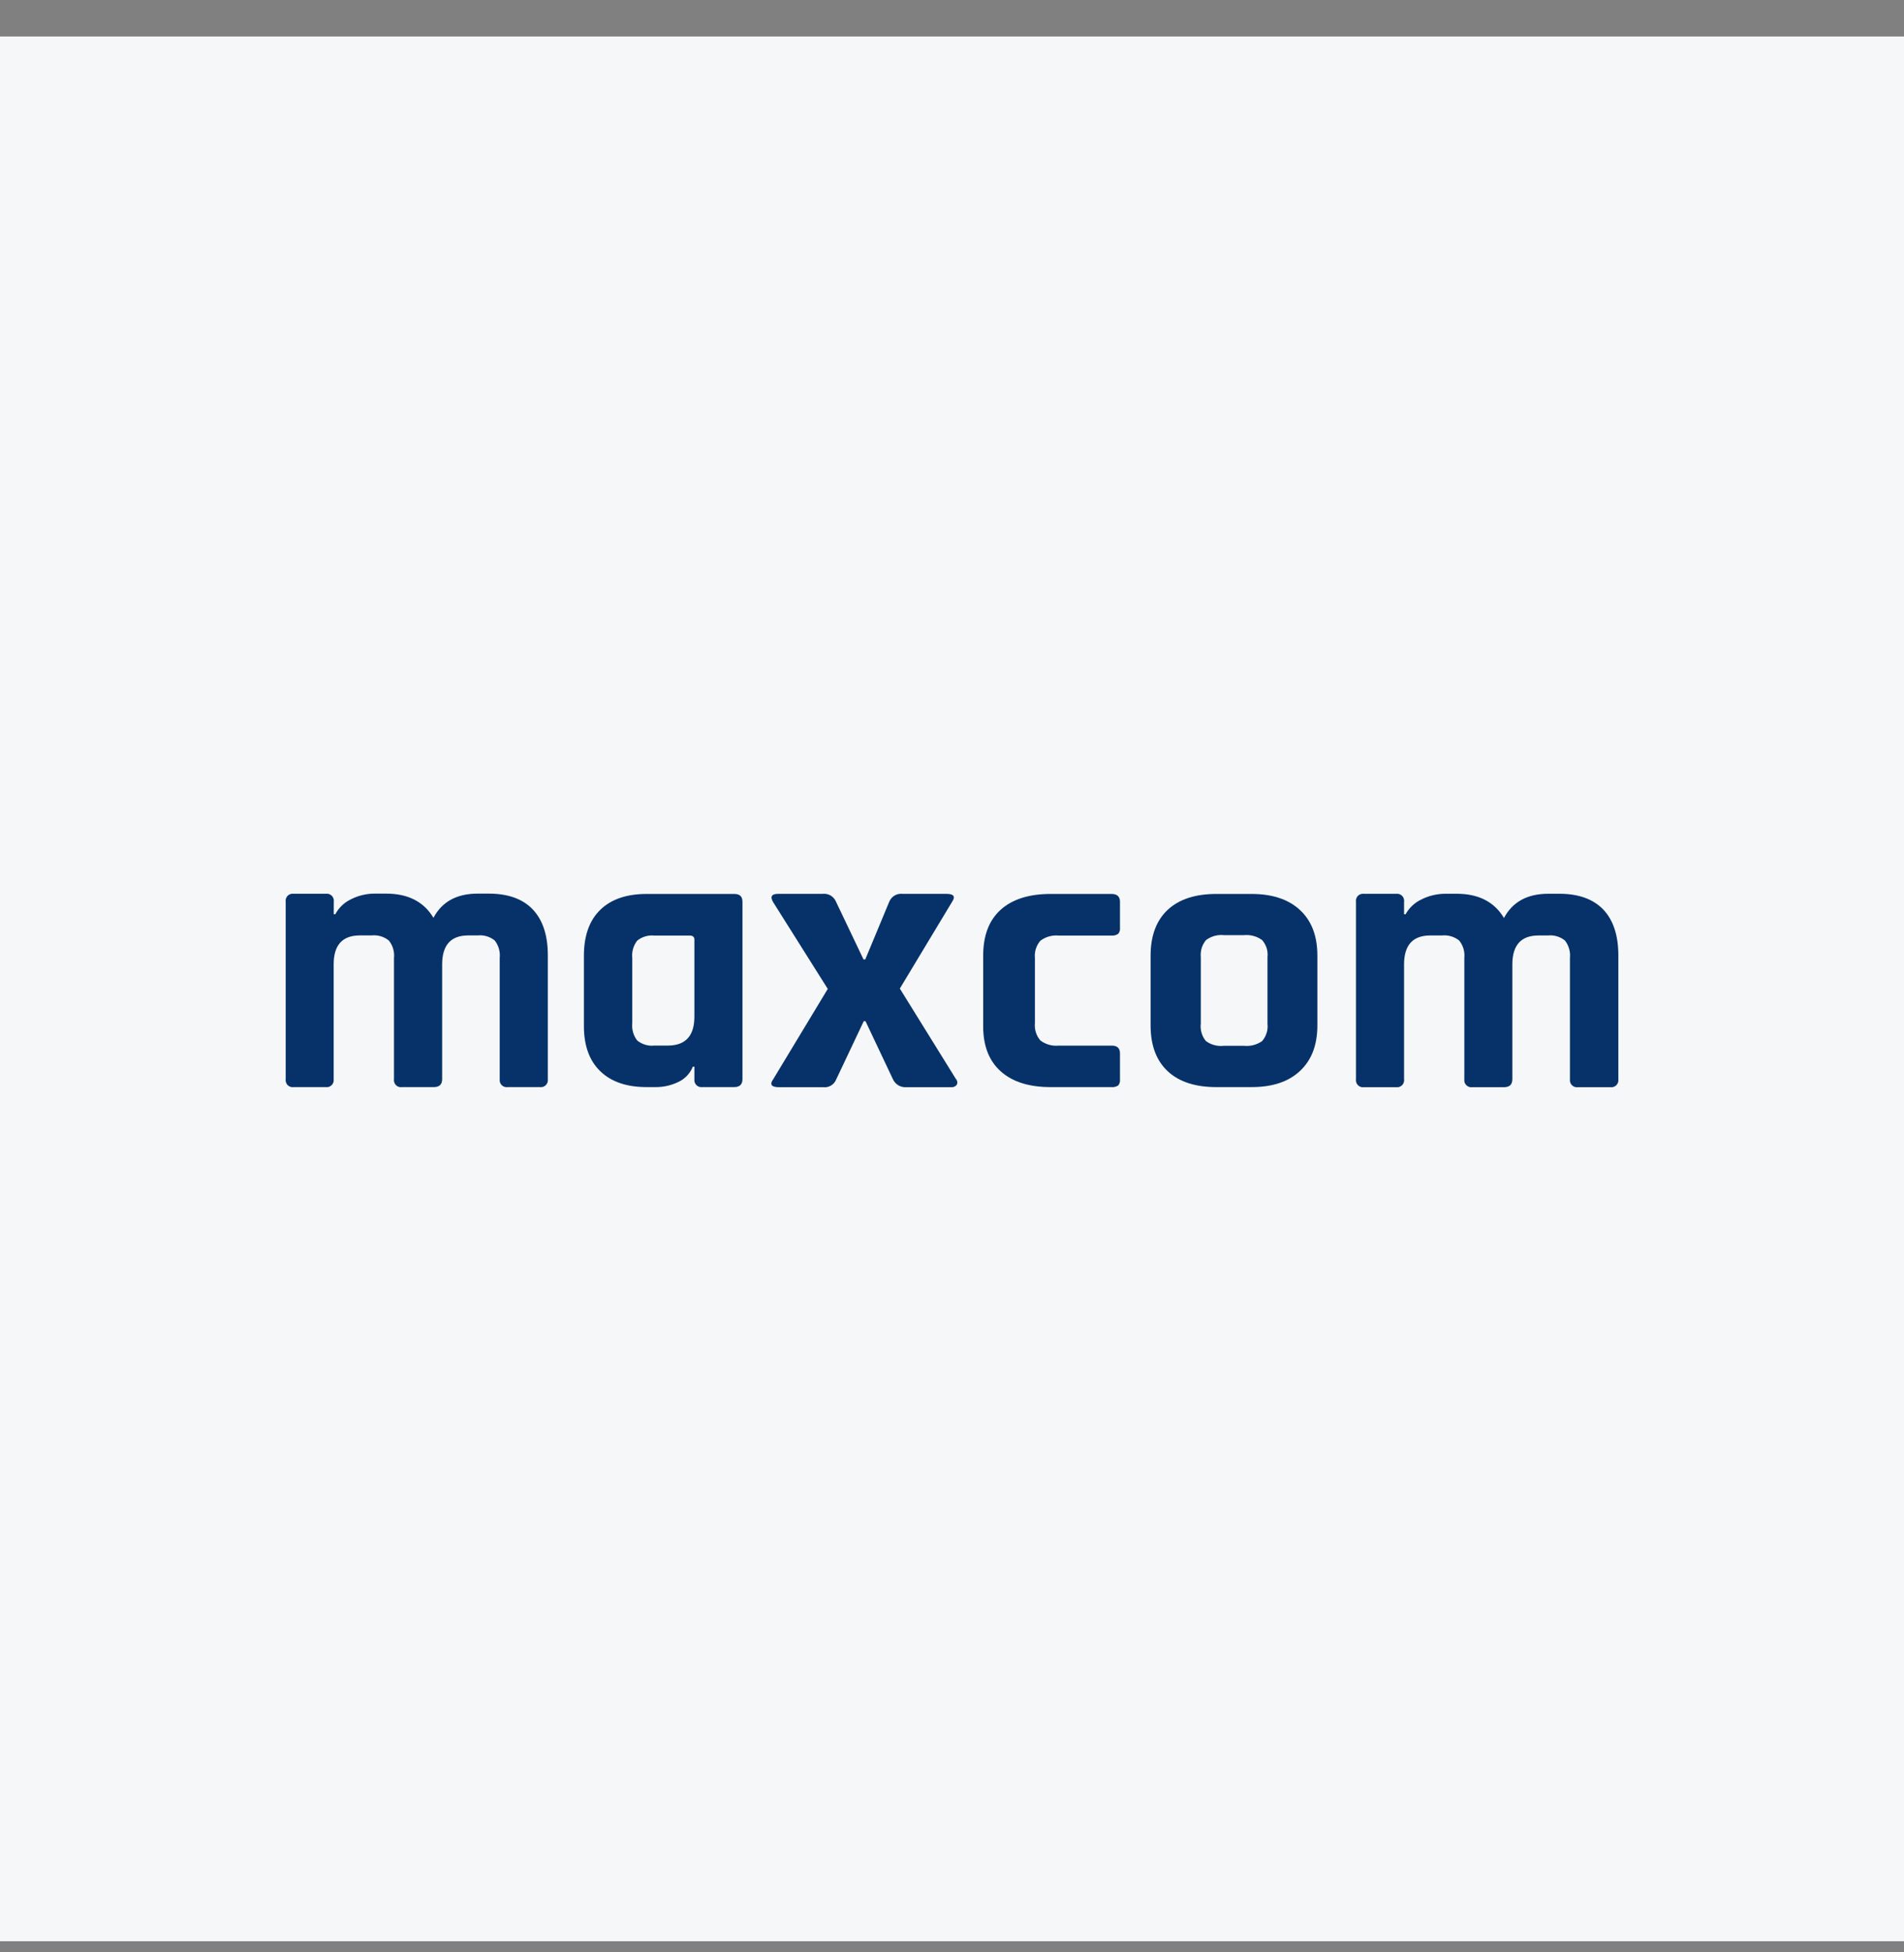
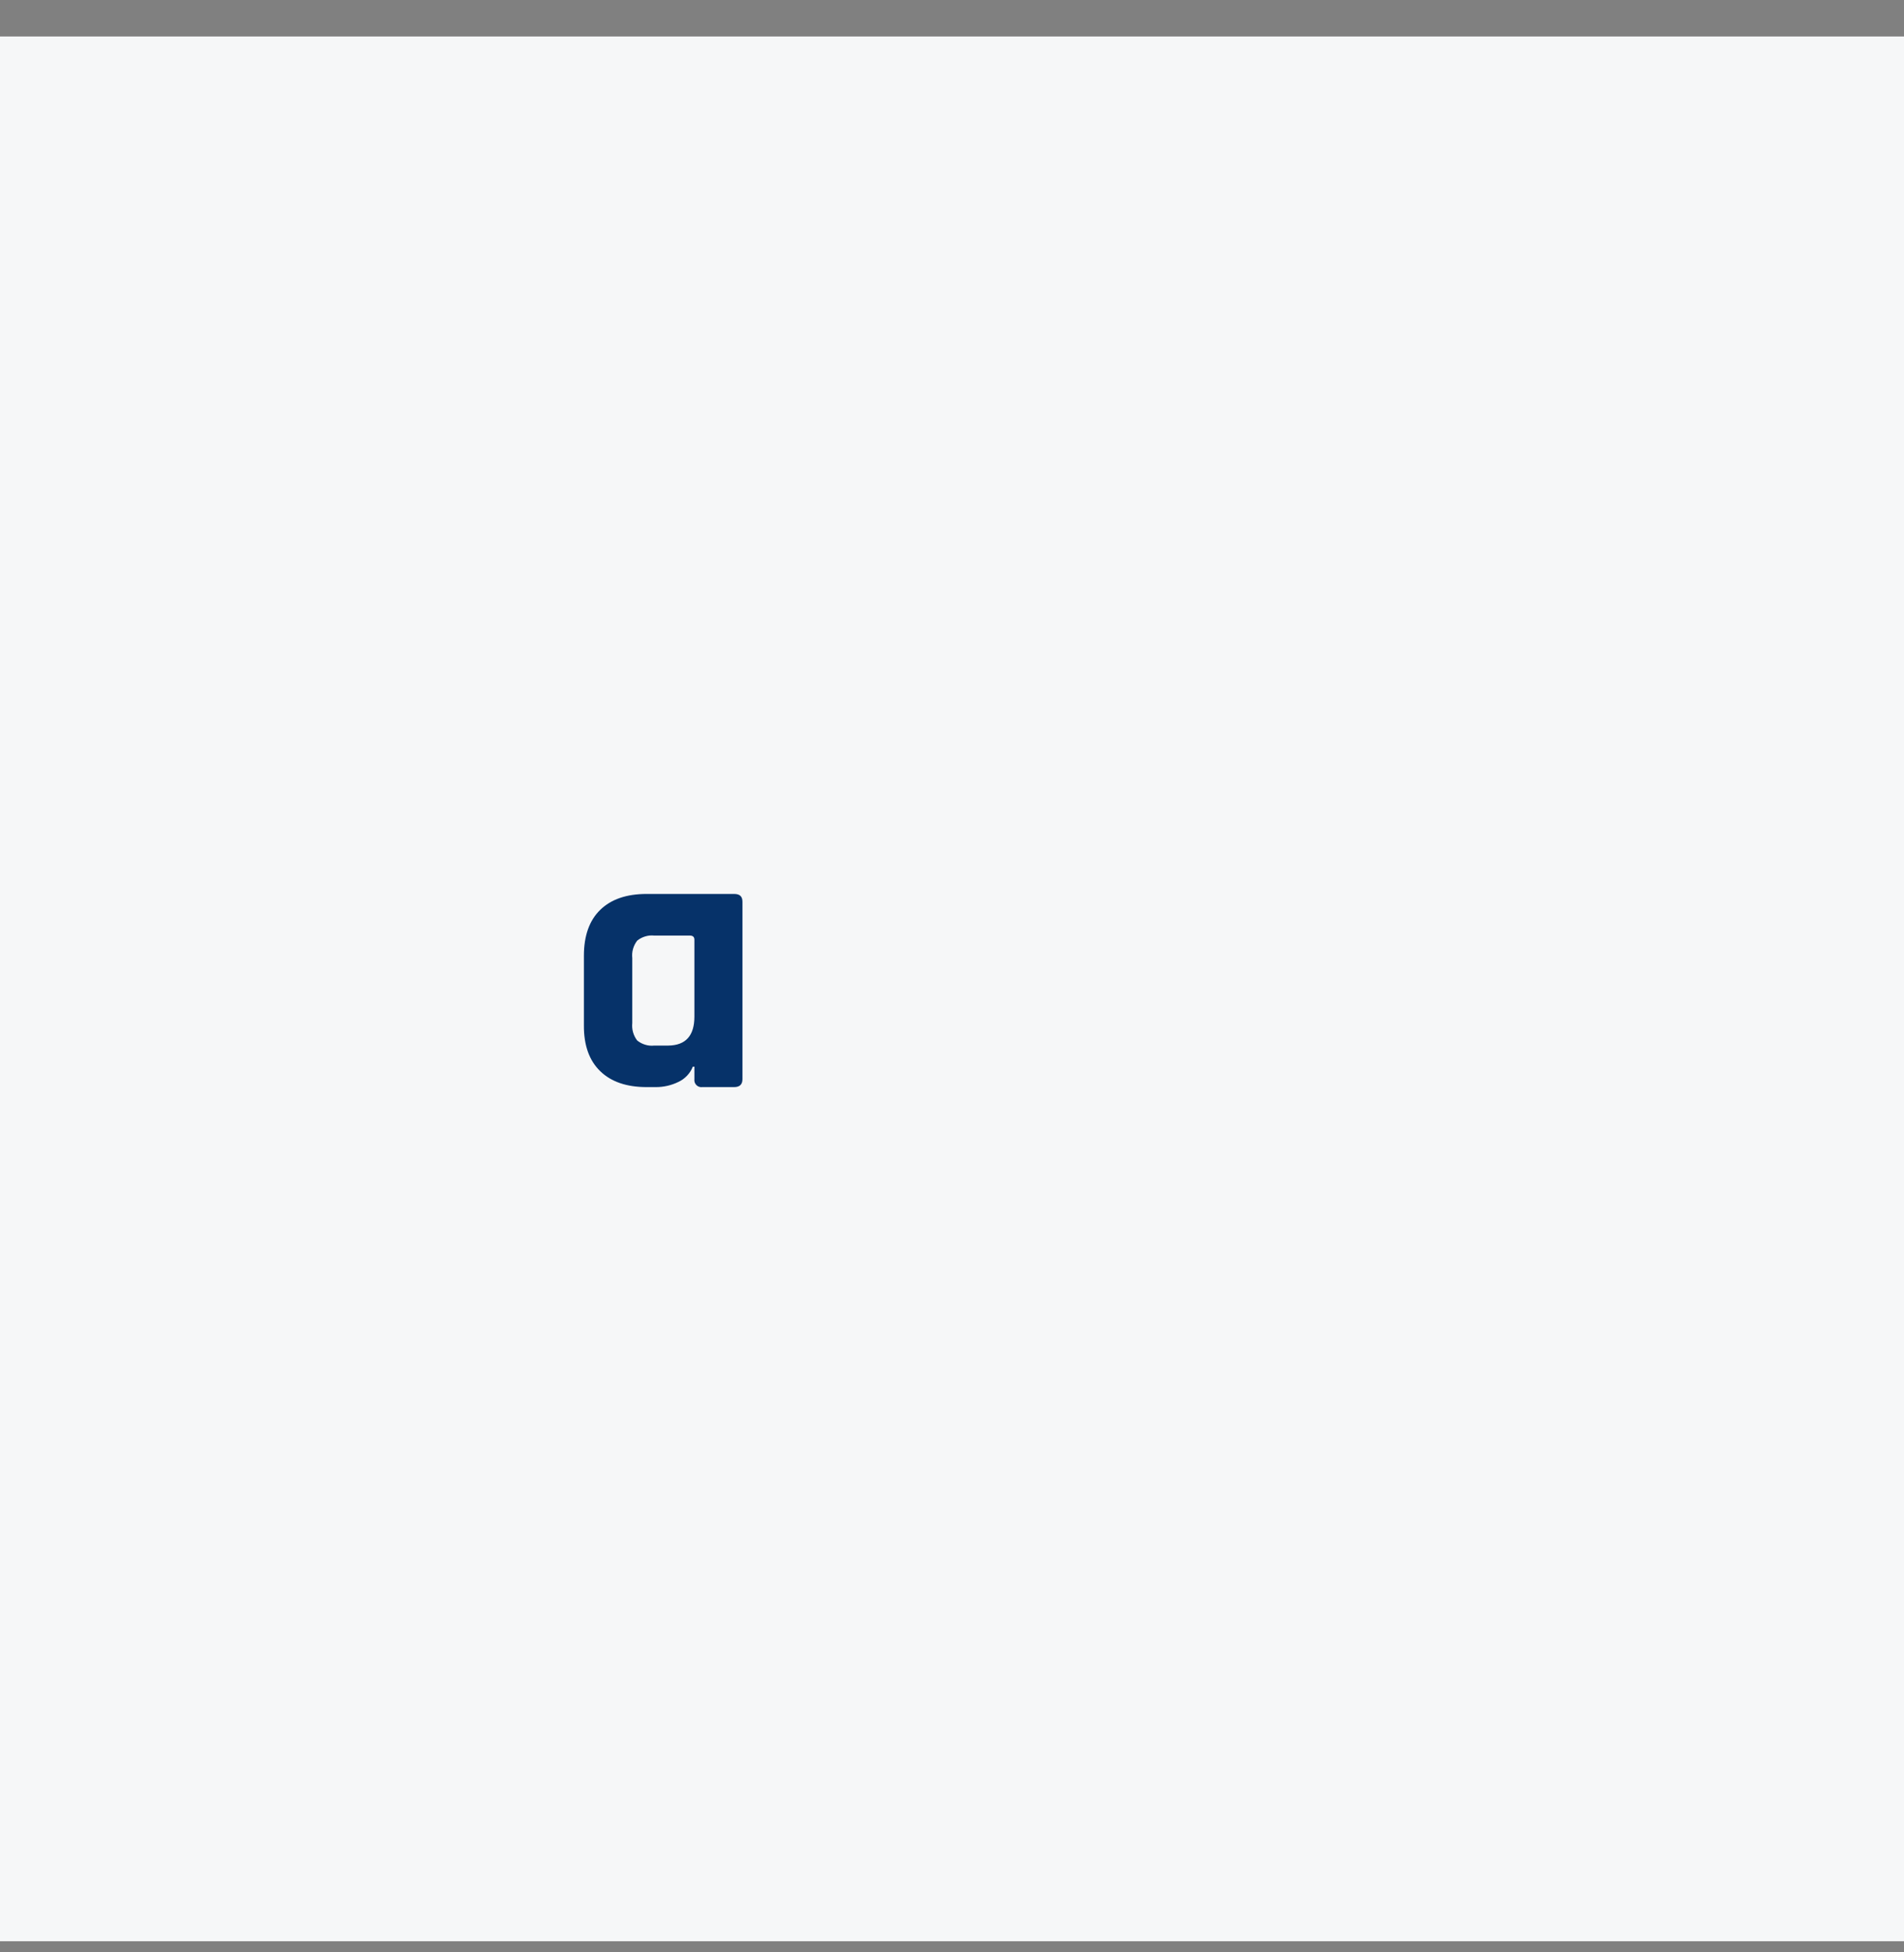
<svg xmlns="http://www.w3.org/2000/svg" width="40" height="41" viewBox="0 0 40 41" fill="none">
  <rect x="0" y="0" width="40" height="41" fill="#808080" stroke="none" />
  <rect width="40" height="40" transform="translate(0 0.766)" fill="#F6F7F8" />
-   <path d="M6.845 22.829H6.169C6.146 22.833 6.123 22.831 6.101 22.823C6.079 22.816 6.059 22.804 6.043 22.788C6.027 22.771 6.015 22.752 6.008 22.73C6 22.708 5.998 22.685 6.002 22.662V18.936C5.998 18.914 6 18.891 6.008 18.869C6.015 18.847 6.027 18.827 6.043 18.811C6.059 18.795 6.079 18.783 6.101 18.775C6.123 18.768 6.146 18.766 6.169 18.769H6.845C6.868 18.766 6.891 18.768 6.913 18.775C6.935 18.783 6.954 18.795 6.971 18.811C6.987 18.827 6.999 18.847 7.006 18.869C7.013 18.891 7.016 18.914 7.012 18.936V19.199H7.044C7.116 19.064 7.229 18.955 7.367 18.888C7.528 18.805 7.707 18.763 7.888 18.766H8.111C8.572 18.766 8.903 18.935 9.106 19.274C9.286 18.935 9.596 18.766 10.036 18.766H10.268C10.674 18.766 10.983 18.877 11.194 19.1C11.404 19.322 11.509 19.644 11.509 20.062V22.662C11.512 22.685 11.51 22.708 11.503 22.73C11.495 22.752 11.483 22.771 11.467 22.788C11.451 22.804 11.431 22.816 11.409 22.823C11.387 22.831 11.364 22.833 11.342 22.829H10.665C10.642 22.833 10.619 22.831 10.597 22.823C10.576 22.816 10.556 22.804 10.54 22.788C10.524 22.771 10.511 22.752 10.504 22.73C10.497 22.708 10.495 22.685 10.498 22.662V20.117C10.512 19.986 10.475 19.855 10.394 19.751C10.345 19.71 10.287 19.68 10.226 19.662C10.164 19.643 10.1 19.637 10.036 19.644H9.837C9.471 19.644 9.289 19.847 9.289 20.253V22.662C9.289 22.773 9.23 22.829 9.113 22.829H8.445C8.422 22.833 8.399 22.831 8.377 22.824C8.355 22.817 8.335 22.805 8.319 22.788C8.302 22.772 8.29 22.752 8.283 22.73C8.275 22.709 8.273 22.685 8.277 22.662V20.117C8.284 20.052 8.278 19.986 8.259 19.923C8.241 19.86 8.21 19.802 8.169 19.751C8.066 19.668 7.935 19.63 7.804 19.644H7.56C7.192 19.644 7.009 19.847 7.01 20.253V22.662C7.013 22.685 7.011 22.708 7.004 22.729C6.997 22.751 6.985 22.77 6.969 22.787C6.953 22.803 6.933 22.815 6.912 22.823C6.891 22.83 6.868 22.832 6.845 22.829Z" fill="#063269" />
  <path d="M13.776 22.829H13.585C13.165 22.829 12.84 22.718 12.61 22.495C12.379 22.272 12.264 21.951 12.267 21.532V20.069C12.267 19.65 12.382 19.328 12.61 19.107C12.838 18.885 13.161 18.773 13.585 18.773H15.423C15.545 18.773 15.598 18.827 15.598 18.939V22.662C15.598 22.773 15.54 22.829 15.423 22.829H14.755C14.733 22.832 14.71 22.83 14.688 22.823C14.666 22.816 14.646 22.803 14.63 22.787C14.614 22.771 14.602 22.751 14.594 22.729C14.587 22.708 14.585 22.684 14.588 22.662V22.4H14.555C14.499 22.542 14.389 22.657 14.251 22.721C14.103 22.793 13.941 22.83 13.776 22.829ZM14.588 21.349V19.733C14.588 19.675 14.555 19.647 14.492 19.647H13.745C13.681 19.64 13.616 19.646 13.555 19.665C13.493 19.683 13.436 19.713 13.386 19.754C13.306 19.858 13.268 19.989 13.283 20.12V21.484C13.269 21.615 13.306 21.746 13.386 21.85C13.436 21.89 13.493 21.921 13.555 21.939C13.616 21.958 13.681 21.964 13.745 21.957H14.038C14.404 21.953 14.588 21.752 14.588 21.349Z" fill="#063269" />
-   <path d="M17.29 22.831H16.366C16.206 22.831 16.163 22.775 16.244 22.664L17.39 20.767L16.238 18.938C16.176 18.826 16.212 18.771 16.348 18.771H17.28C17.34 18.764 17.399 18.776 17.451 18.806C17.502 18.837 17.542 18.883 17.564 18.938L18.141 20.148H18.178L18.681 18.938C18.703 18.883 18.743 18.836 18.794 18.806C18.845 18.776 18.905 18.764 18.964 18.771H19.88C20.038 18.771 20.077 18.826 20.002 18.938L18.904 20.76L20.084 22.662C20.099 22.678 20.109 22.699 20.111 22.721C20.114 22.742 20.109 22.765 20.098 22.784C20.083 22.801 20.064 22.815 20.043 22.823C20.022 22.831 19.999 22.834 19.976 22.831H19.034C18.976 22.834 18.919 22.82 18.87 22.79C18.822 22.76 18.783 22.716 18.759 22.664L18.183 21.445H18.146L17.569 22.664C17.548 22.719 17.509 22.766 17.459 22.796C17.408 22.826 17.349 22.839 17.29 22.831Z" fill="#063269" />
-   <path d="M23.529 22.122V22.672C23.532 22.693 23.529 22.715 23.523 22.736C23.517 22.757 23.506 22.777 23.492 22.794C23.45 22.822 23.399 22.834 23.349 22.829H22.069C21.617 22.829 21.267 22.718 21.02 22.495C20.773 22.272 20.651 21.951 20.655 21.532V20.069C20.655 19.65 20.776 19.328 21.02 19.107C21.264 18.885 21.617 18.773 22.069 18.773H23.349C23.471 18.773 23.529 18.827 23.529 18.939V19.488C23.532 19.51 23.53 19.532 23.523 19.553C23.517 19.574 23.506 19.593 23.492 19.61C23.45 19.639 23.399 19.652 23.349 19.647H22.241C22.104 19.634 21.968 19.672 21.858 19.754C21.814 19.803 21.782 19.862 21.762 19.925C21.742 19.988 21.735 20.054 21.742 20.12V21.485C21.735 21.551 21.742 21.617 21.762 21.68C21.782 21.743 21.814 21.801 21.858 21.851C21.968 21.933 22.104 21.971 22.241 21.958H23.349C23.47 21.955 23.529 22.011 23.529 22.122Z" fill="#063269" />
-   <path d="M26.294 22.829H25.551C25.11 22.829 24.77 22.718 24.531 22.495C24.292 22.272 24.172 21.951 24.172 21.532V20.069C24.172 19.65 24.294 19.328 24.531 19.107C24.769 18.885 25.11 18.773 25.551 18.773H26.294C26.728 18.773 27.067 18.885 27.31 19.11C27.554 19.336 27.676 19.655 27.676 20.069V21.532C27.676 21.946 27.554 22.263 27.31 22.491C27.066 22.719 26.728 22.829 26.294 22.829ZM25.712 21.962H26.138C26.272 21.975 26.406 21.94 26.516 21.862C26.558 21.813 26.59 21.756 26.609 21.694C26.629 21.633 26.635 21.568 26.628 21.503V20.1C26.635 20.036 26.629 19.971 26.61 19.909C26.59 19.848 26.558 19.791 26.516 19.742C26.406 19.662 26.271 19.625 26.136 19.638H25.712C25.578 19.624 25.444 19.661 25.336 19.742C25.295 19.791 25.264 19.848 25.245 19.91C25.227 19.971 25.221 20.036 25.227 20.1V21.496C25.219 21.561 25.224 21.627 25.243 21.69C25.261 21.753 25.292 21.811 25.334 21.862C25.442 21.942 25.577 21.977 25.712 21.962Z" fill="#063269" />
-   <path d="M29.33 22.831H28.654C28.631 22.834 28.608 22.832 28.586 22.825C28.564 22.817 28.544 22.805 28.528 22.789C28.512 22.773 28.5 22.753 28.493 22.731C28.485 22.709 28.483 22.686 28.487 22.663V18.938C28.483 18.915 28.485 18.892 28.493 18.87C28.5 18.848 28.512 18.828 28.528 18.812C28.544 18.796 28.564 18.784 28.586 18.777C28.608 18.769 28.631 18.767 28.654 18.77H29.33C29.353 18.767 29.376 18.769 29.398 18.777C29.42 18.784 29.439 18.796 29.456 18.812C29.472 18.828 29.484 18.848 29.491 18.87C29.498 18.892 29.501 18.915 29.497 18.938V19.2H29.529C29.603 19.065 29.718 18.957 29.857 18.891C30.018 18.808 30.198 18.767 30.379 18.769H30.602C31.063 18.769 31.394 18.939 31.596 19.278C31.776 18.939 32.087 18.769 32.527 18.769H32.758C33.164 18.769 33.473 18.881 33.685 19.103C33.894 19.325 33.999 19.647 33.999 20.065V22.663C34.002 22.686 34 22.709 33.993 22.731C33.985 22.753 33.973 22.773 33.957 22.789C33.941 22.805 33.921 22.817 33.899 22.825C33.877 22.832 33.854 22.834 33.832 22.831H33.149C33.126 22.834 33.103 22.832 33.081 22.825C33.06 22.817 33.04 22.805 33.024 22.789C33.007 22.773 32.995 22.753 32.988 22.731C32.981 22.709 32.979 22.686 32.982 22.663V20.118C32.995 19.987 32.958 19.856 32.878 19.752C32.828 19.711 32.771 19.681 32.71 19.663C32.648 19.644 32.584 19.638 32.52 19.645H32.321C31.955 19.645 31.772 19.848 31.772 20.254V22.663C31.772 22.774 31.714 22.831 31.597 22.831H30.93C30.907 22.834 30.884 22.832 30.862 22.825C30.841 22.817 30.821 22.805 30.805 22.789C30.788 22.773 30.776 22.753 30.769 22.731C30.762 22.709 30.76 22.686 30.763 22.663V20.118C30.777 19.986 30.738 19.855 30.656 19.752C30.553 19.669 30.421 19.631 30.29 19.645H30.046C29.68 19.645 29.497 19.848 29.497 20.254V22.663C29.501 22.686 29.498 22.709 29.491 22.731C29.484 22.753 29.472 22.773 29.456 22.789C29.439 22.805 29.42 22.817 29.398 22.825C29.376 22.832 29.353 22.834 29.33 22.831Z" fill="#063269" />
</svg>